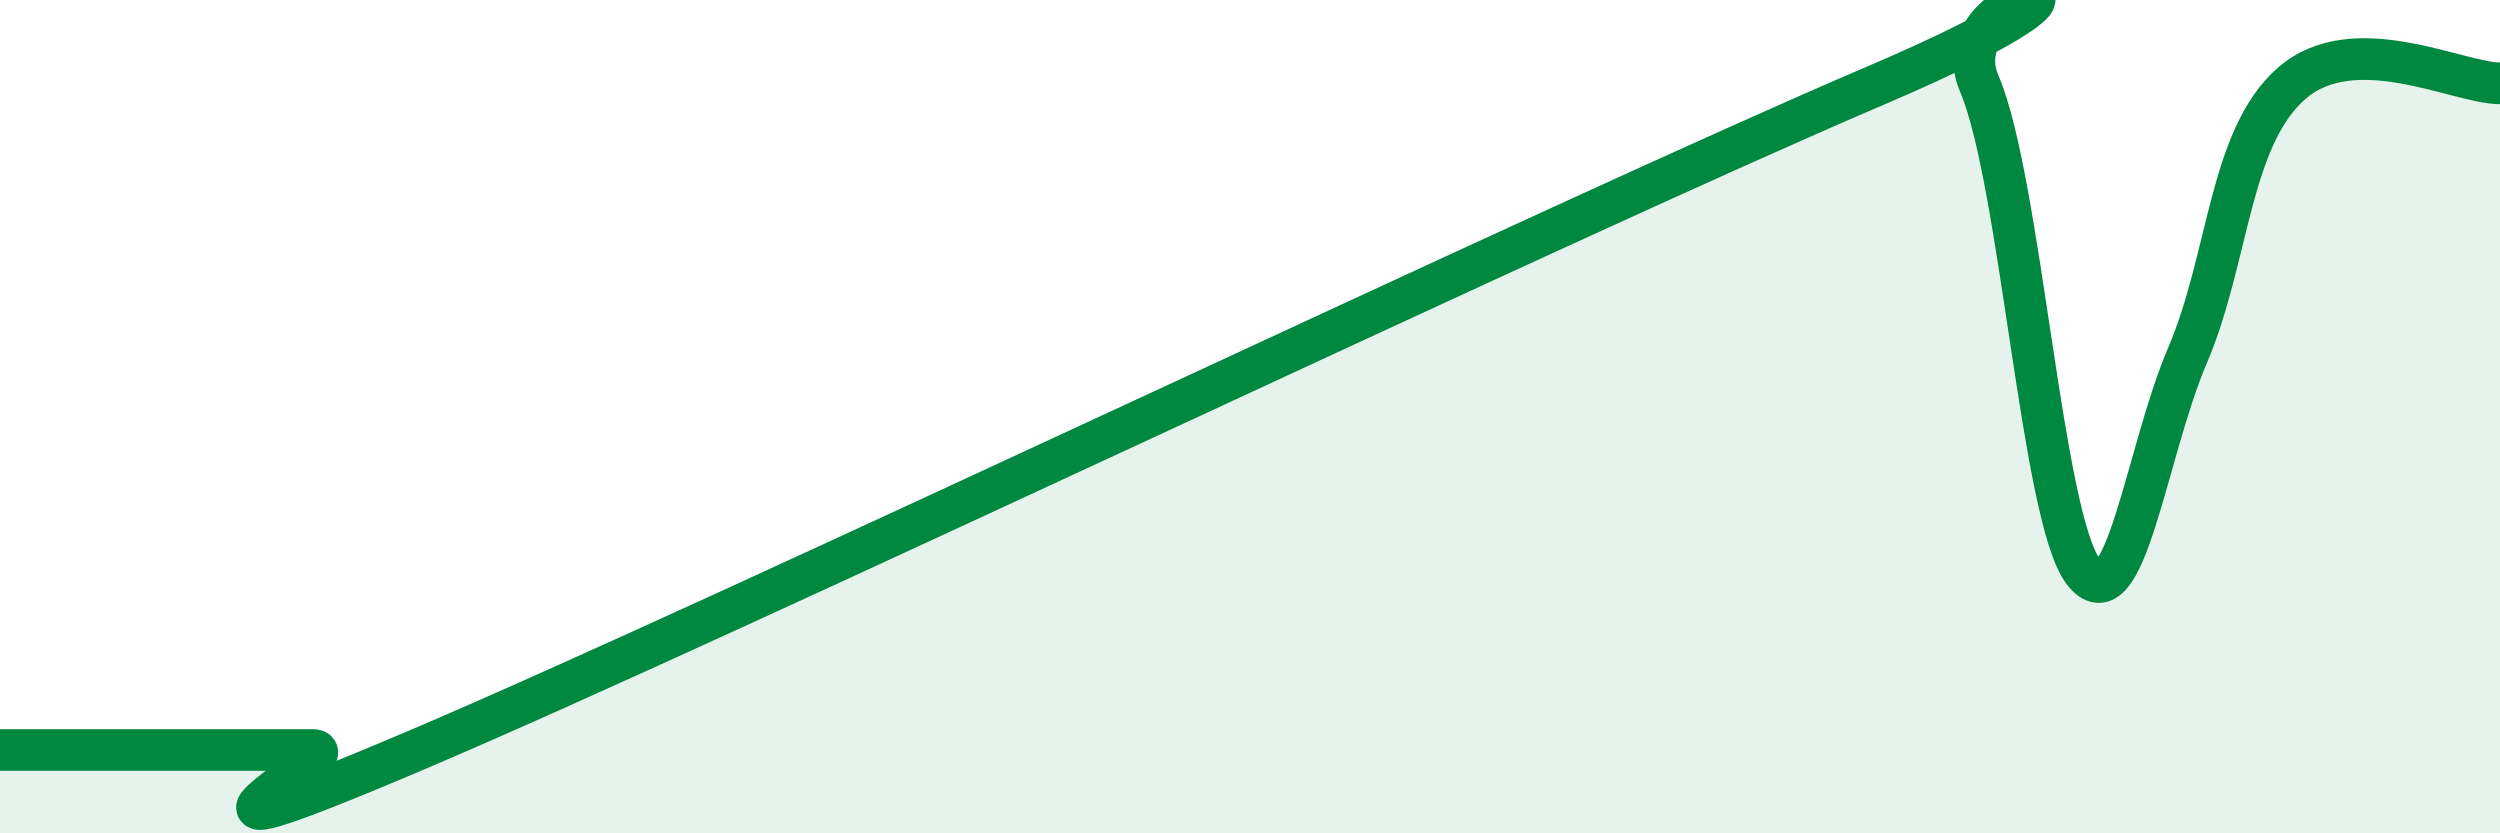
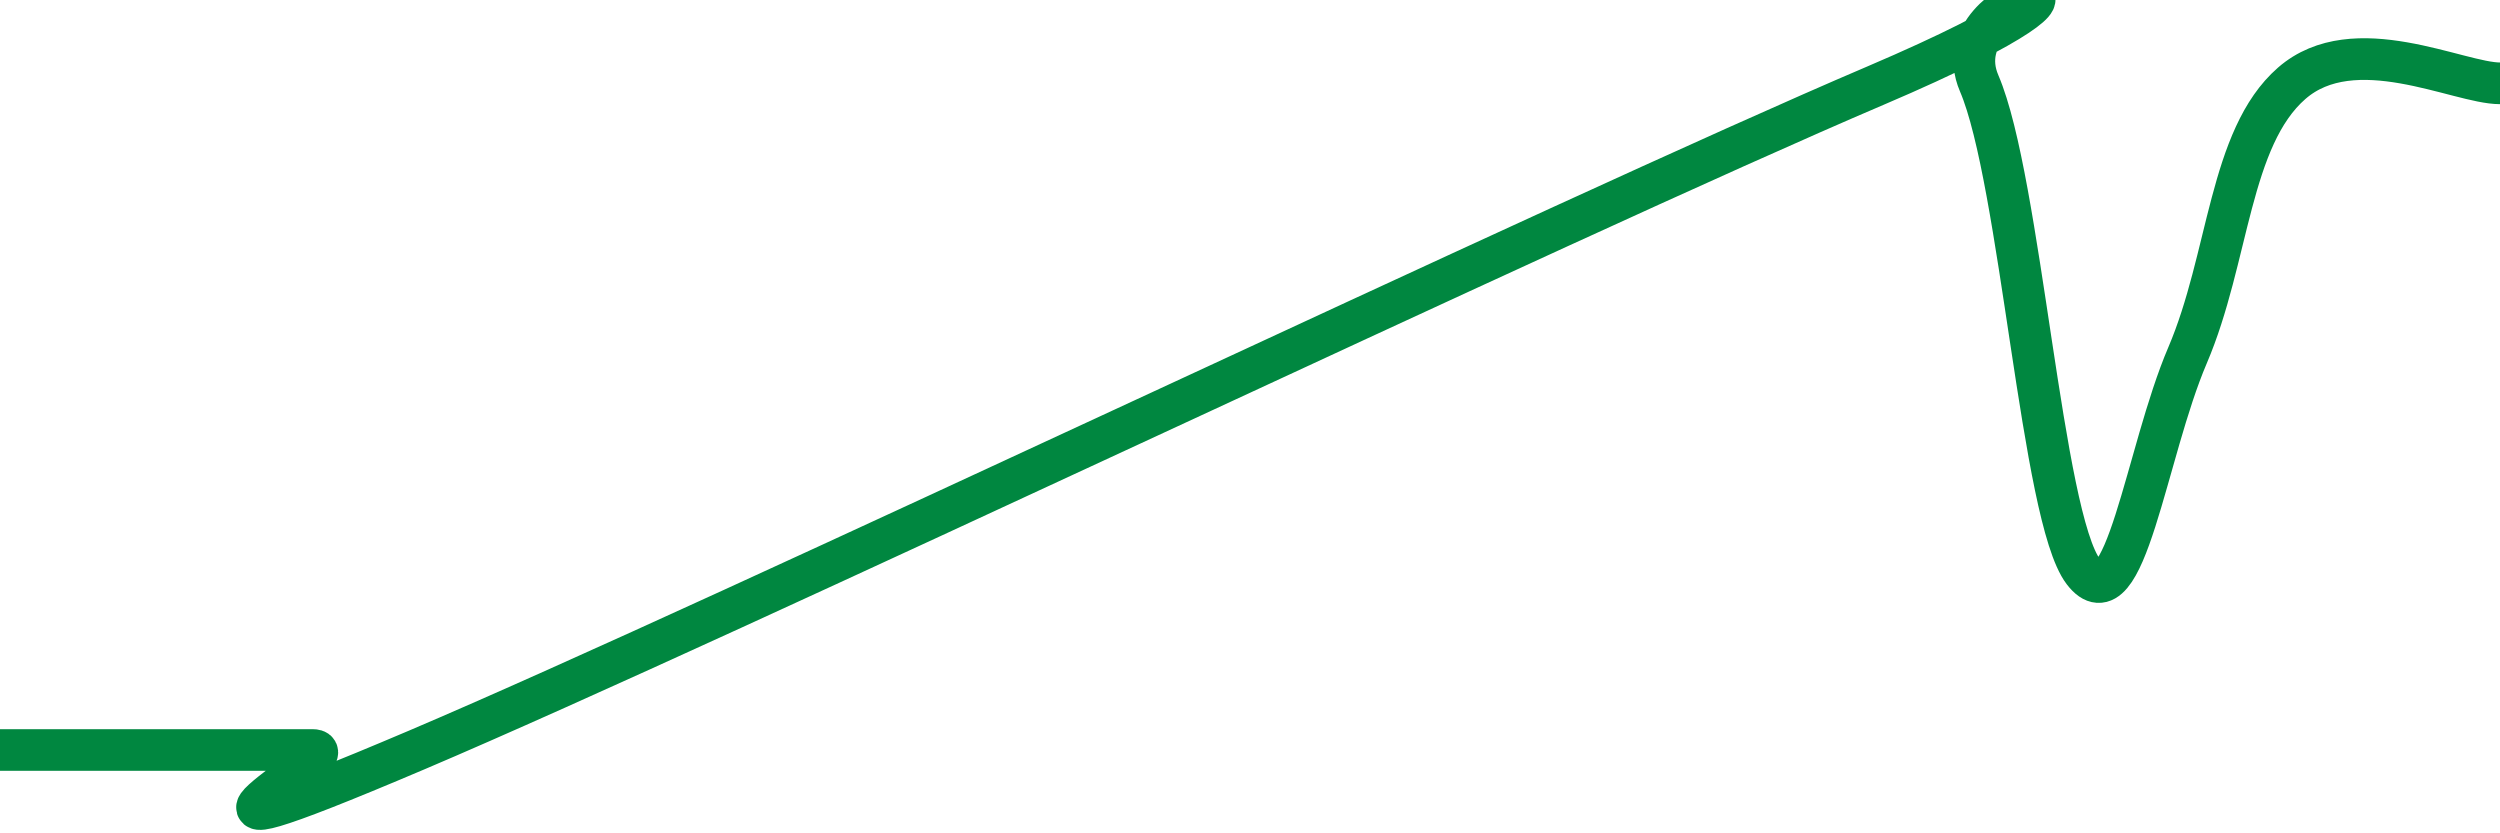
<svg xmlns="http://www.w3.org/2000/svg" width="60" height="20" viewBox="0 0 60 20">
-   <path d="M 0,18 C 0.5,18 1.5,18 2.5,18 C 3.5,18 4,18 5,18 C 6,18 6.5,18 7.5,18 C 8.5,18 2.5,21.19 10,18 C 17.5,14.81 37.5,5.26 45,2.06 C 52.5,-1.14 46.5,-0.33 47.5,2 C 48.5,4.33 49,12.41 50,13.72 C 51,15.03 51.5,10.87 52.5,8.53 C 53.5,6.19 53.5,3.31 55,2 C 56.5,0.69 59,2 60,2L60 20L0 20Z" fill="#008740" opacity="0.1" stroke-linecap="round" stroke-linejoin="round" />
  <path d="M 0,18 C 0.5,18 1.5,18 2.5,18 C 3.5,18 4,18 5,18 C 6,18 6.5,18 7.5,18 C 8.5,18 2.5,21.19 10,18 C 17.5,14.81 37.5,5.26 45,2.06 C 52.5,-1.14 46.5,-0.33 47.5,2 C 48.5,4.33 49,12.41 50,13.72 C 51,15.03 51.5,10.87 52.5,8.53 C 53.5,6.19 53.5,3.31 55,2 C 56.5,0.69 59,2 60,2" stroke="#008740" stroke-width="1" fill="none" stroke-linecap="round" stroke-linejoin="round" />
</svg>